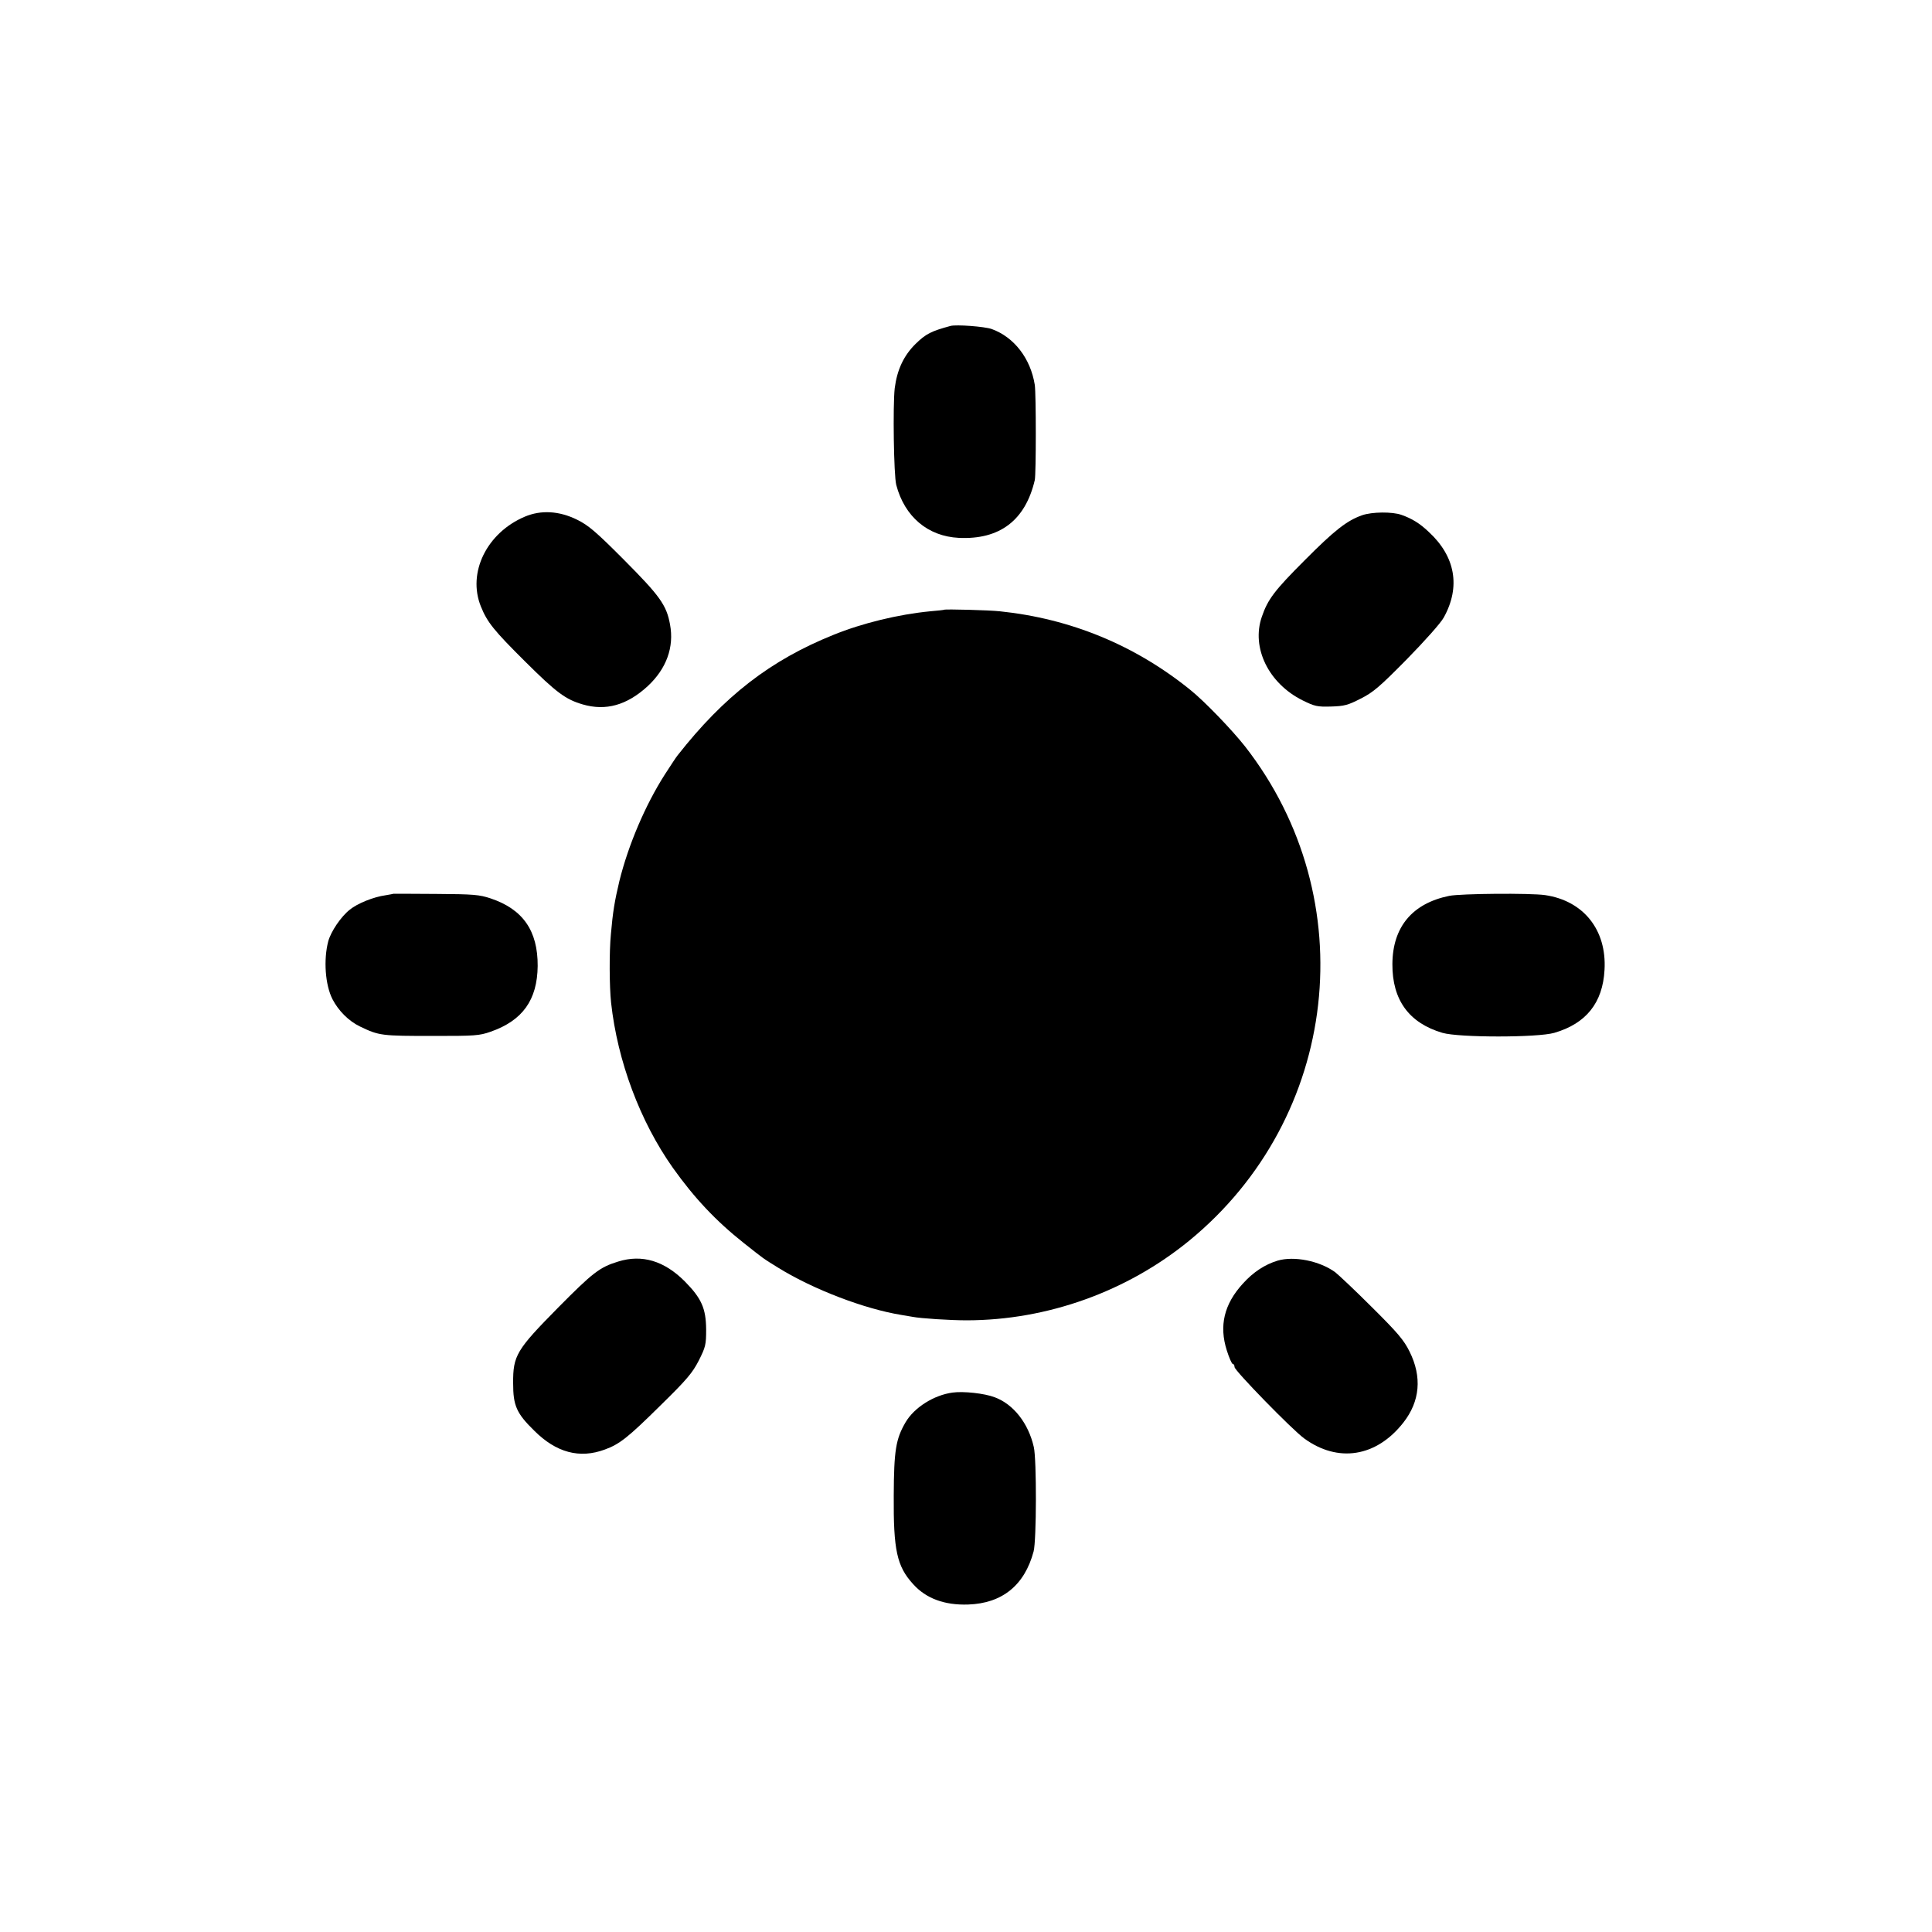
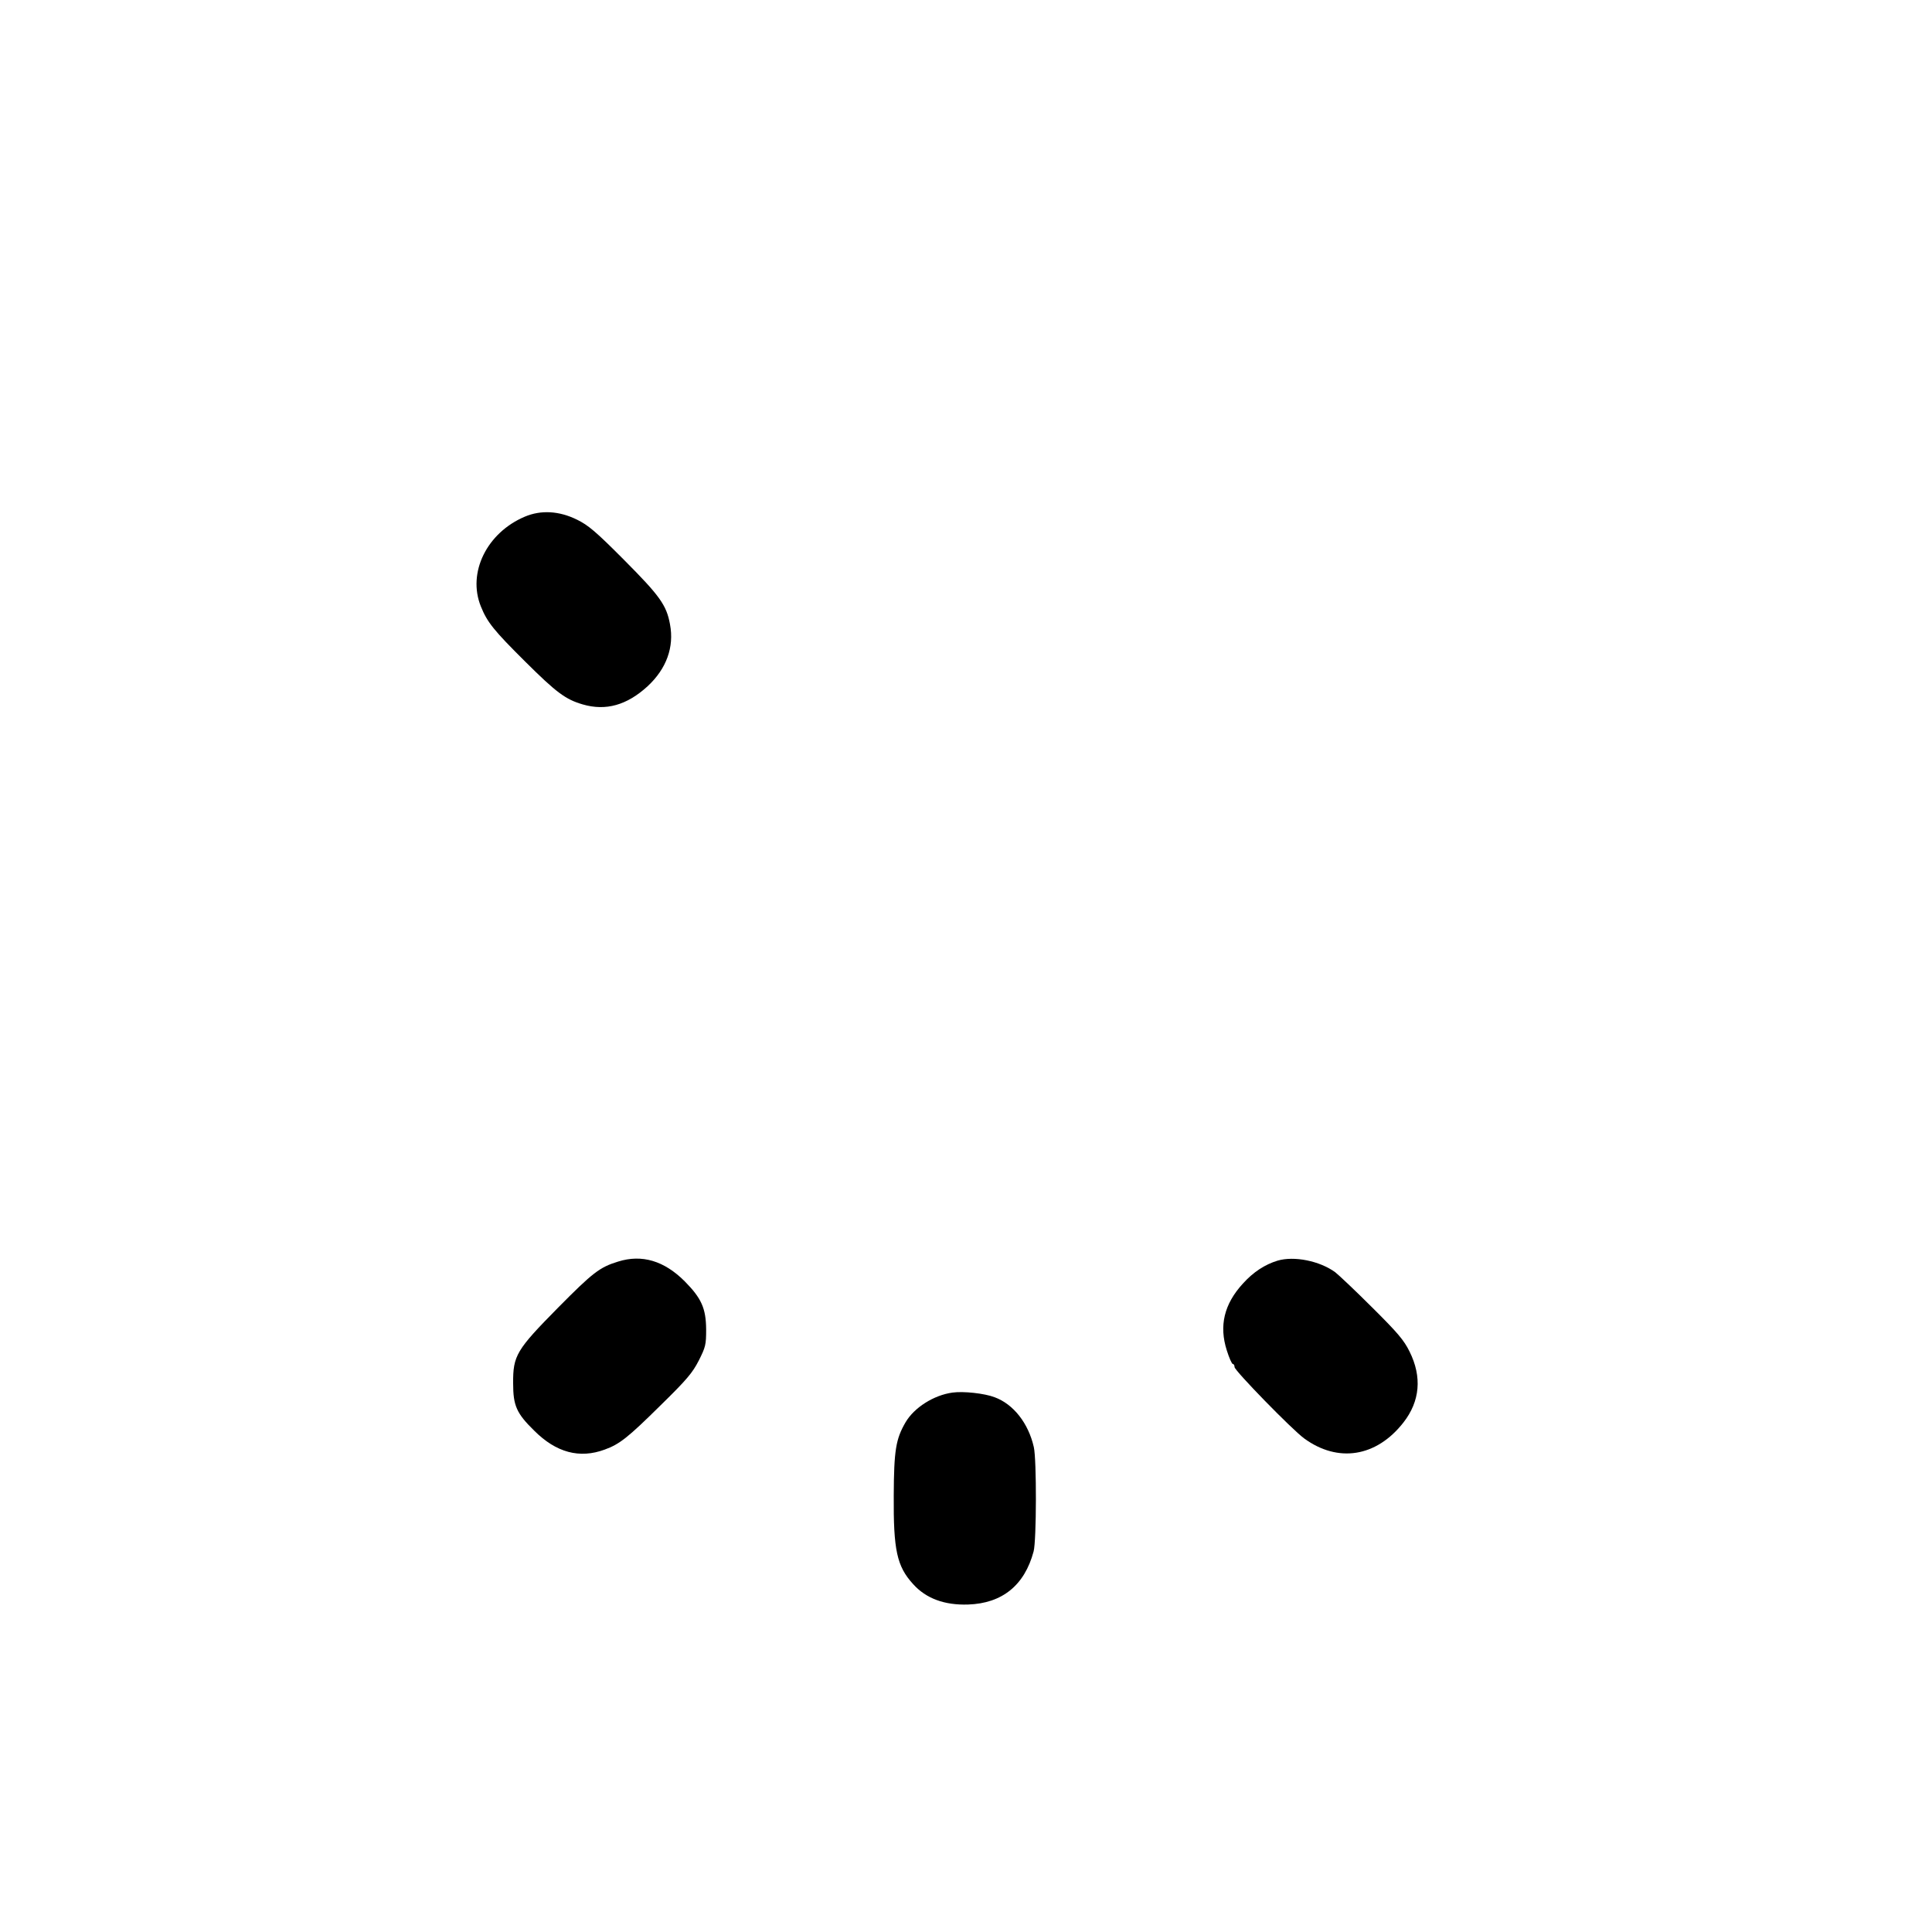
<svg xmlns="http://www.w3.org/2000/svg" version="1.0" width="1000pt" height="1000pt" viewBox="0 0 1000 1000" preserveAspectRatio="xMidYMid meet">
  <g transform="translate(0,1000) scale(0.1,-0.1)" fill="#000000" stroke="none">
-     <path d="M4920 8313 c-100 -27 -128 -41 -181 -93 -62 -61 -96 -135 -108 -230 -10 -89 -5 -450 8 -500 43 -164 163 -266 324 -274 211 -10 344 90 393 299 7 32 7 445 0 493 -22 137 -107 247 -223 289 -37 13 -183 24 -213 16z" />
-     <path d="M2717 7326 c-197 -83 -299 -290 -228 -465 33 -82 67 -124 229 -285 162 -161 209 -196 298 -222 120 -35 229 -4 336 94 98 91 138 203 116 320 -18 100 -53 148 -237 333 -148 149 -187 181 -244 209 -93 46 -187 51 -270 16z" />
-     <path d="M7050 7333 c-79 -28 -142 -77 -297 -233 -156 -156 -191 -202 -222 -293 -55 -160 35 -344 211 -432 63 -31 76 -34 147 -32 69 2 88 7 154 41 64 32 98 61 239 204 93 95 176 188 191 216 88 159 60 316 -78 443 -46 44 -87 69 -141 88 -47 17 -153 16 -204 -2z" />
-     <path d="M4887 6844 c-1 -1 -33 -5 -72 -8 -165 -16 -351 -61 -501 -122 -326 -131 -566 -317 -807 -624 -7 -8 -36 -53 -66 -99 -101 -158 -189 -365 -235 -551 -25 -105 -34 -160 -44 -275 -9 -91 -8 -272 1 -355 33 -302 150 -615 320 -855 111 -156 223 -275 367 -389 109 -86 93 -75 180 -129 180 -111 444 -212 635 -243 20 -3 47 -8 59 -10 41 -8 192 -18 281 -18 417 1 828 149 1150 412 778 637 906 1768 289 2559 -68 86 -209 233 -284 293 -286 231 -619 368 -985 406 -54 6 -283 12 -288 8z" />
-     <path d="M2037 5374 c-1 -1 -20 -4 -42 -8 -60 -8 -145 -42 -184 -74 -46 -36 -98 -113 -112 -164 -25 -95 -16 -226 22 -300 31 -60 84 -113 142 -141 100 -48 110 -49 382 -49 213 0 235 1 295 22 165 58 241 164 243 340 1 182 -76 294 -244 350 -57 19 -87 22 -282 23 -120 1 -219 1 -220 1z" />
-     <path d="M7501 5363 c-191 -39 -293 -161 -294 -353 -1 -186 86 -305 259 -356 86 -25 492 -25 579 0 165 48 251 156 260 326 12 207 -109 358 -308 387 -77 11 -437 8 -496 -4z" />
+     <path d="M2717 7326 c-197 -83 -299 -290 -228 -465 33 -82 67 -124 229 -285 162 -161 209 -196 298 -222 120 -35 229 -4 336 94 98 91 138 203 116 320 -18 100 -53 148 -237 333 -148 149 -187 181 -244 209 -93 46 -187 51 -270 16" />
    <path d="M3199 3470 c-95 -29 -131 -57 -311 -239 -215 -218 -233 -247 -232 -391 0 -115 17 -155 109 -245 114 -114 235 -146 365 -98 77 28 120 62 287 227 139 136 167 170 200 234 35 70 38 81 38 161 -1 109 -24 161 -111 249 -106 106 -221 141 -345 102z" />
    <path d="M6613 3475 c-66 -20 -126 -59 -180 -119 -97 -106 -124 -218 -83 -346 12 -38 26 -70 31 -70 5 0 9 -7 9 -16 0 -18 296 -322 360 -369 175 -128 374 -97 514 82 86 110 97 236 32 367 -29 59 -61 97 -193 228 -87 87 -174 169 -192 183 -81 59 -213 85 -298 60z" />
    <path d="M4930 2792 c-96 -13 -198 -77 -243 -154 -50 -86 -60 -144 -61 -378 -2 -283 16 -367 100 -459 67 -75 163 -110 285 -106 176 6 292 99 339 275 15 56 16 475 1 540 -28 123 -105 222 -203 258 -52 20 -162 32 -218 24z" />
  </g>
</svg>